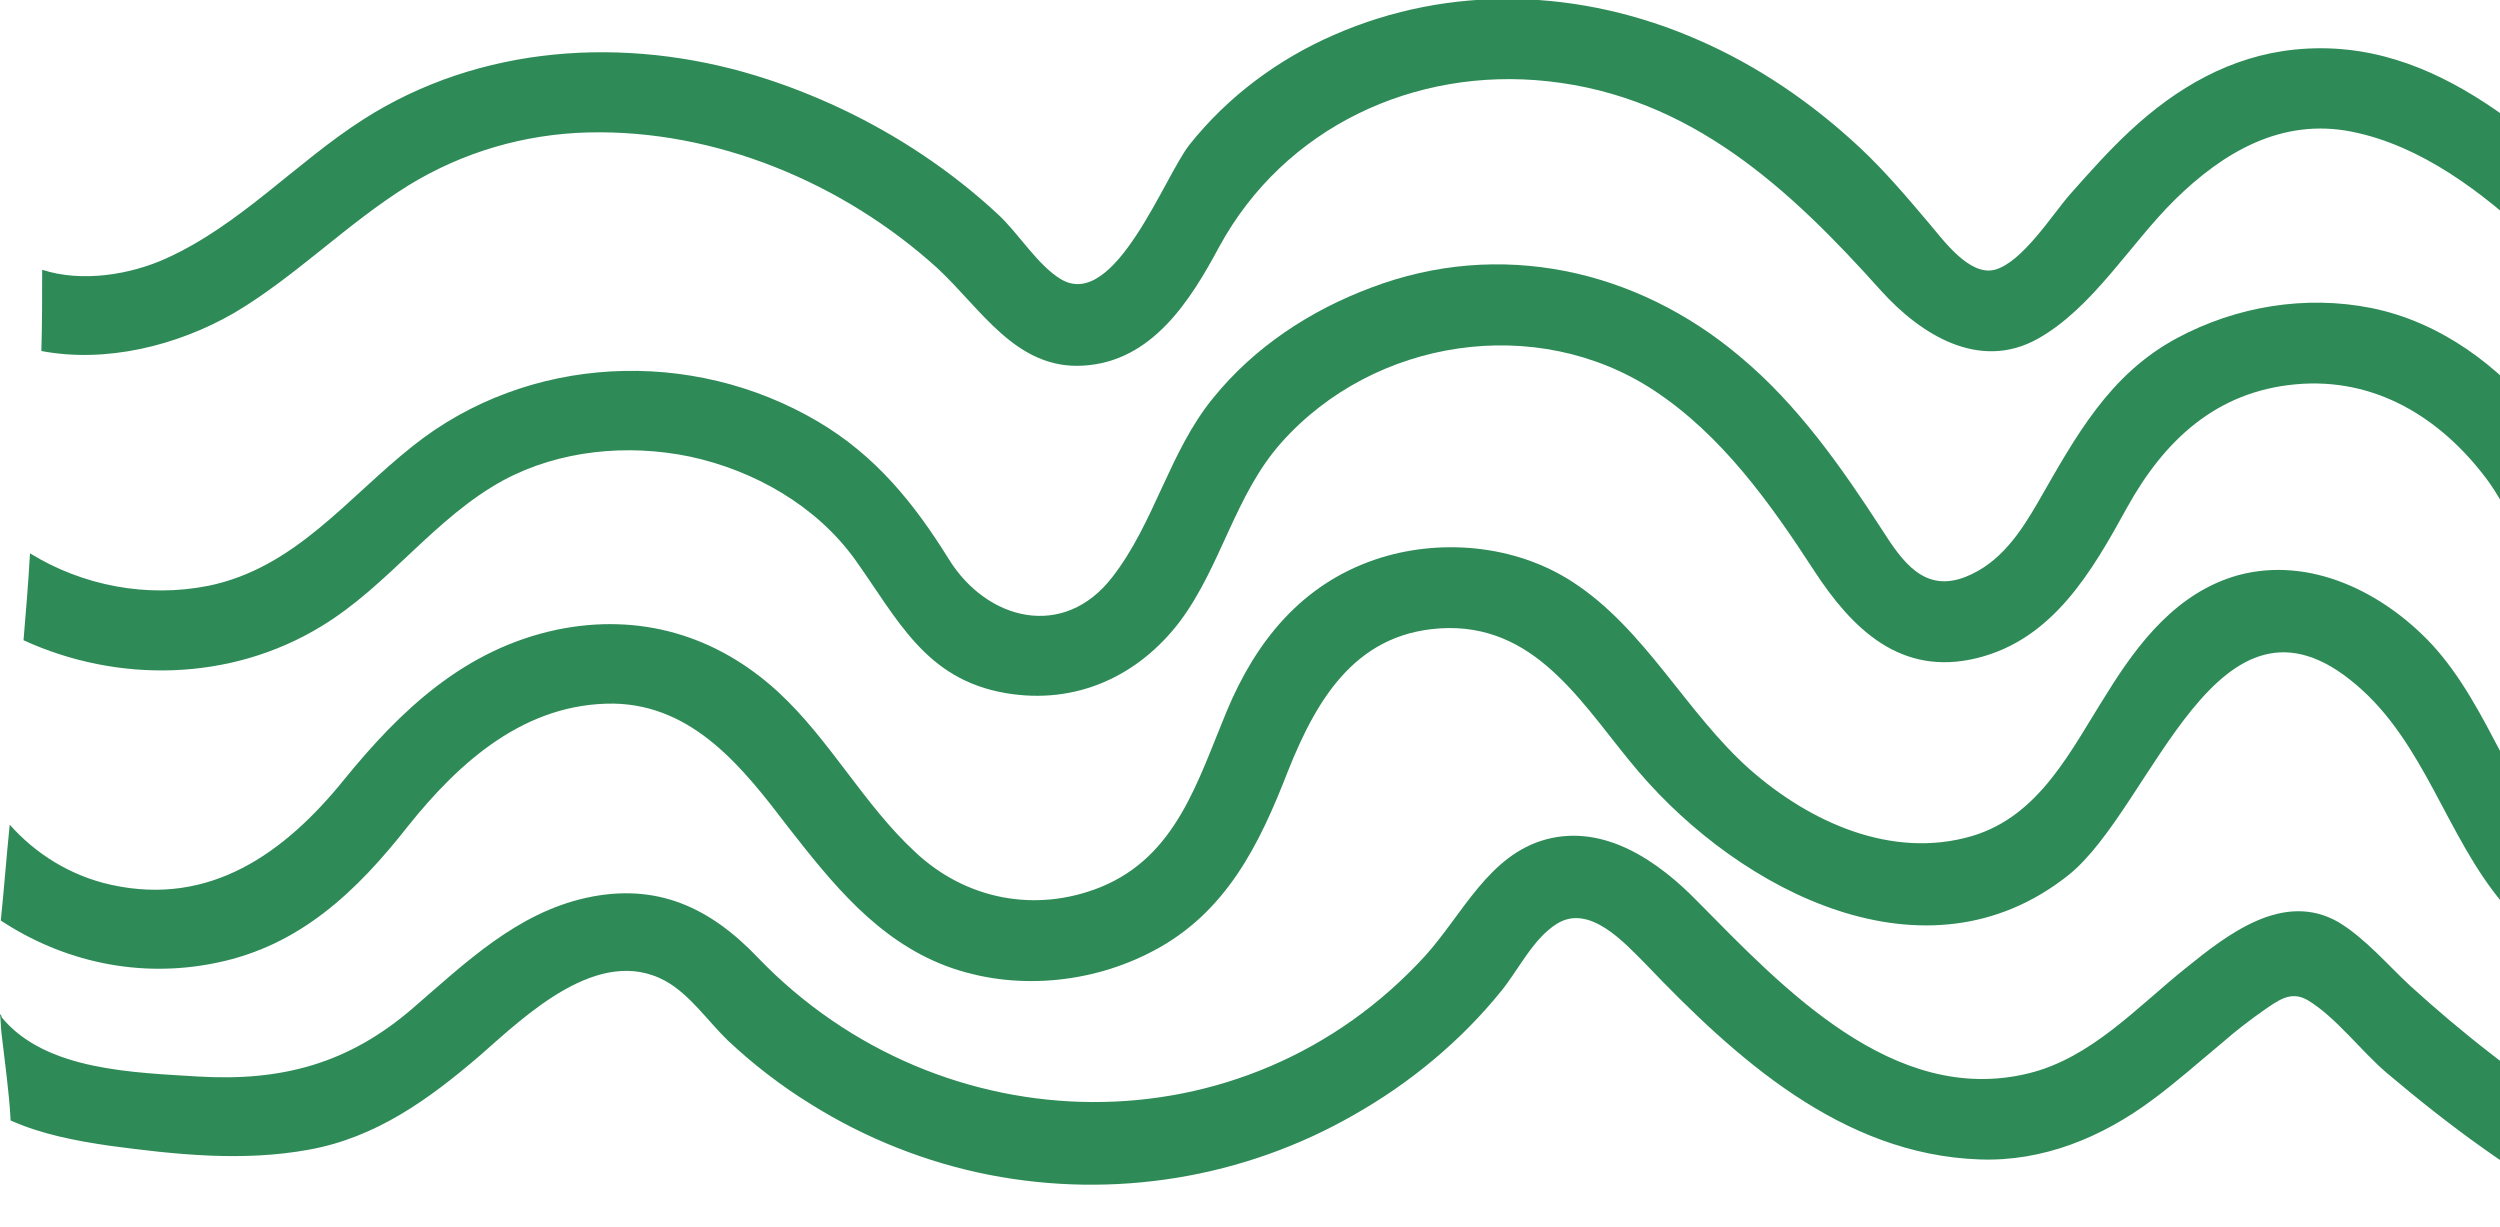
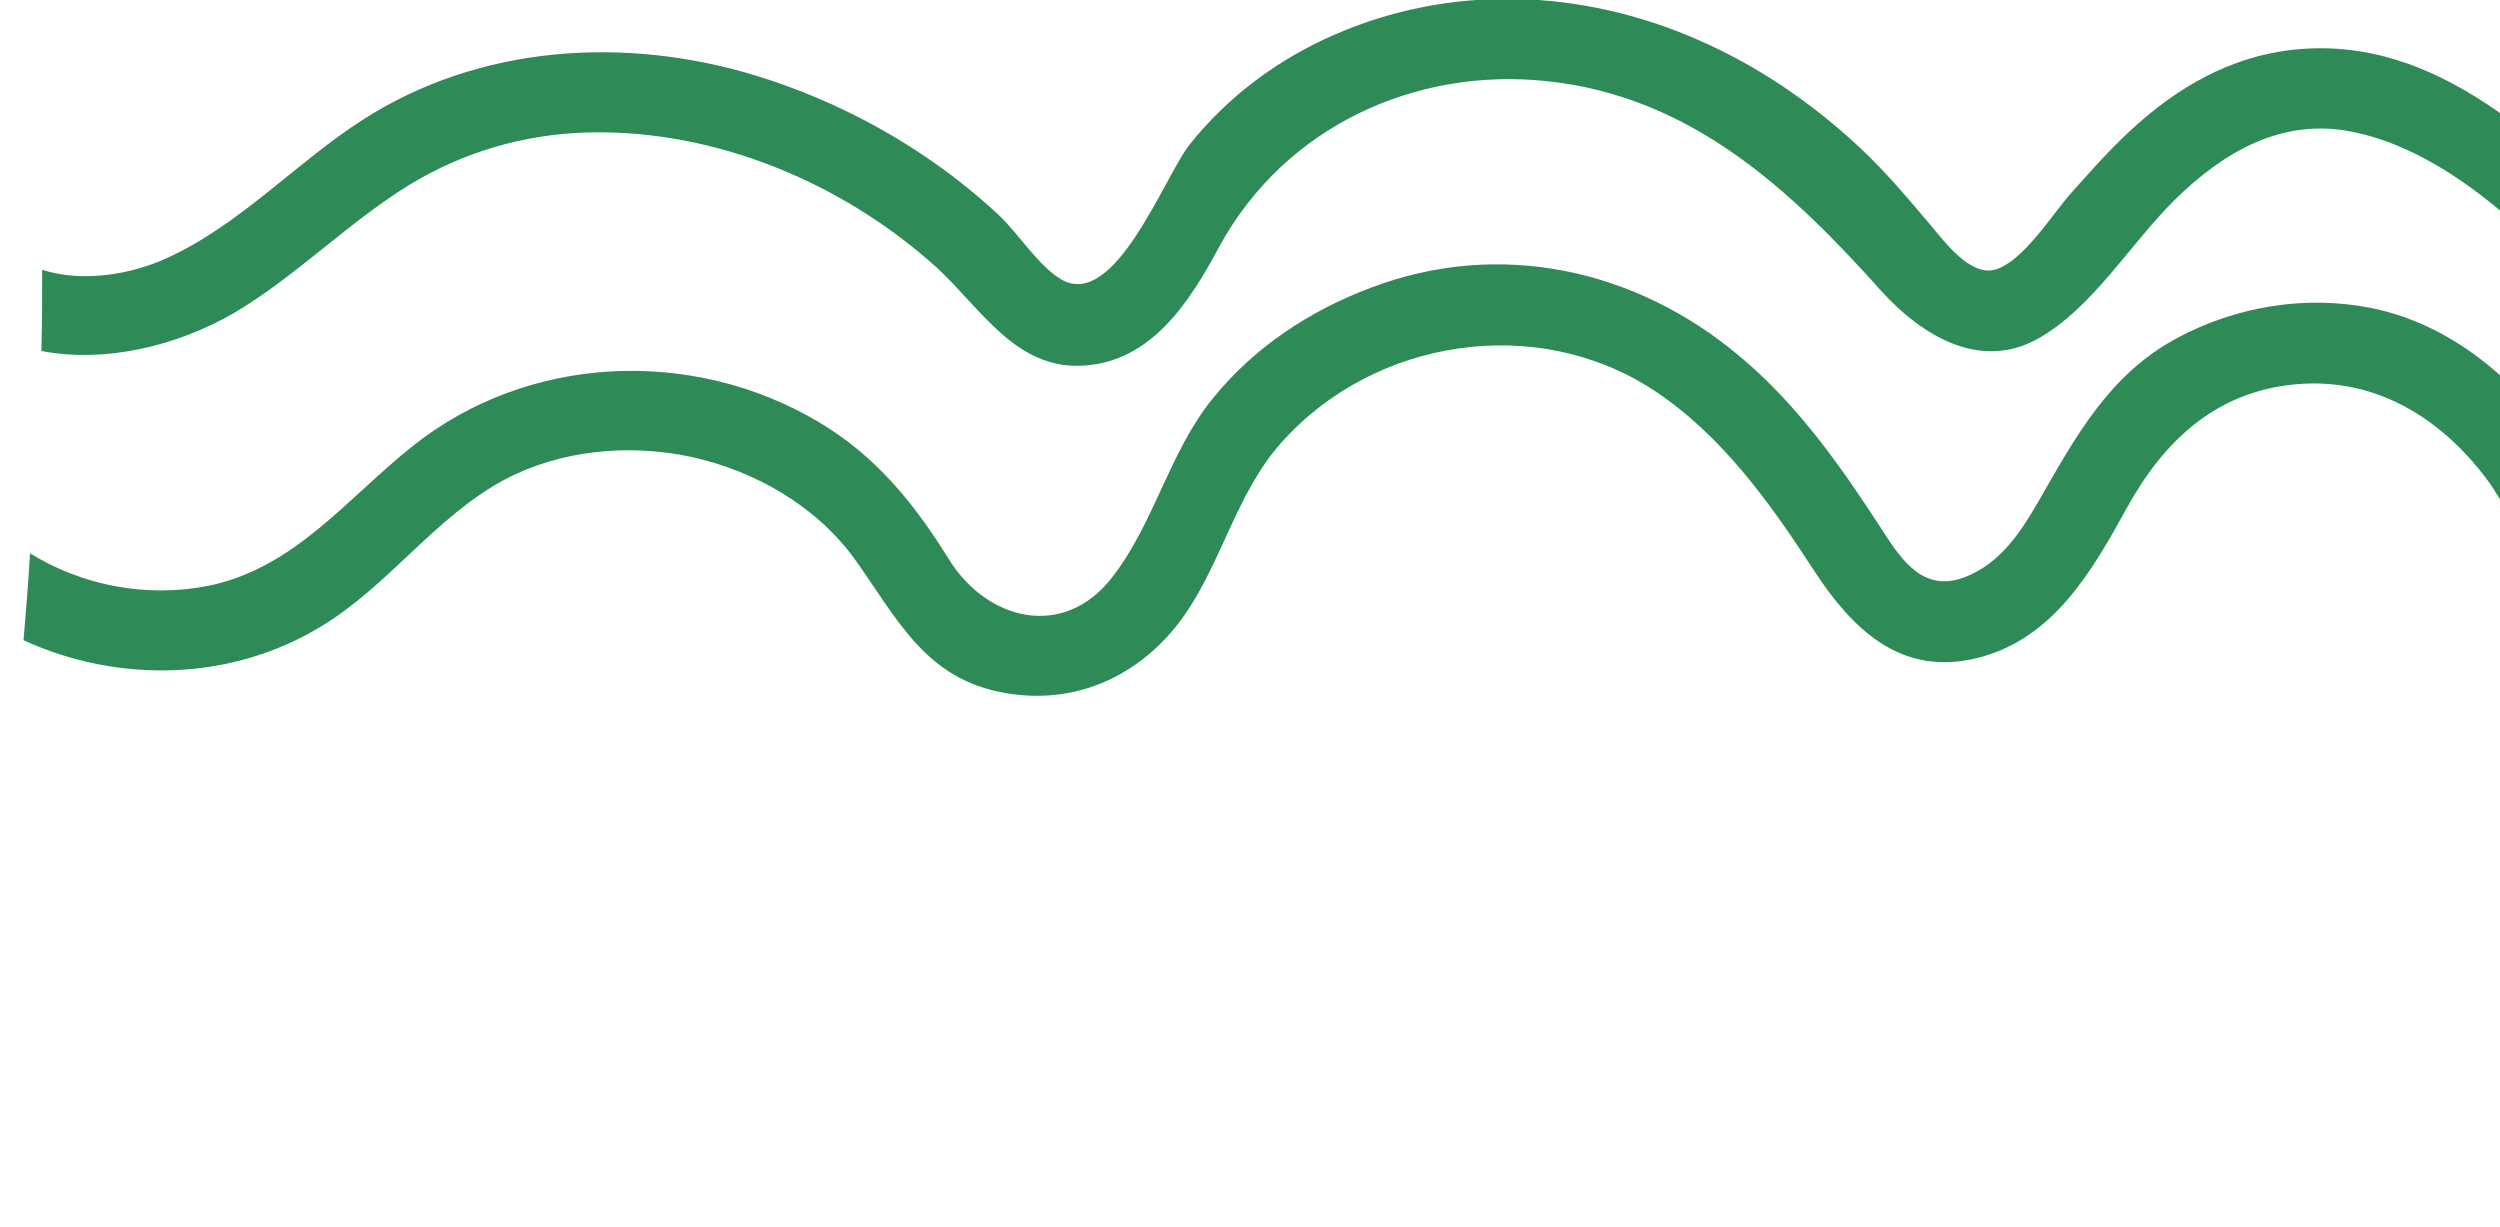
<svg xmlns="http://www.w3.org/2000/svg" width="216" height="106" viewBox="0 0 216 106" fill="none">
  <g clip-path="url(#clip0_338_1051)">
-     <path d="M216.201 77.991C220.335 82.975 227.2 86.695 233.786 84.87C239.601 83.255 242.754 77.85 245.065 72.726C246.817 68.865 248.638 62.126 253.543 61.213C257.256 60.581 260.829 63.81 263.561 65.846C266.153 67.742 268.675 69.707 271.688 70.901C271.758 68.373 271.968 65.916 272.108 63.389C271.478 63.038 270.847 62.687 270.287 62.266C265.383 58.967 260.829 54.193 254.453 54.193C243.034 54.193 241.352 66.899 236.378 74.41C232.735 79.886 226.78 78.903 222.436 74.551C217.042 69.216 215.22 61.213 210.106 55.667C205.903 51.175 199.597 48.016 193.362 49.701C188.108 51.175 184.745 55.527 182.013 59.95C178.93 64.793 176.268 70.479 170.383 72.234C163.447 74.27 156.371 71.041 151.187 66.478C145.652 61.564 142.149 54.334 135.844 50.262C130.87 47.033 124.284 46.471 118.749 48.367C112.444 50.543 108.521 55.387 105.999 61.424C103.477 67.461 101.655 73.989 95.07 76.657C89.465 78.903 83.44 77.71 79.096 73.638C74.612 69.497 71.74 63.951 67.256 59.809C61.932 54.895 55.276 52.93 48.13 54.404C40.144 56.089 34.609 61.354 29.705 67.391C24.59 73.709 18.145 78.342 9.598 76.446C6.095 75.674 3.082 73.779 0.84 71.252C0.56 73.989 0.35 76.797 0.07 79.535C5.394 83.045 11.98 84.589 18.706 83.185C25.922 81.711 30.826 77.008 35.239 71.392C39.723 65.776 45.398 60.722 53.034 60.792C59.97 60.932 64.244 66.408 68.097 71.462C71.88 76.306 75.803 81.22 81.758 83.466C87.573 85.642 94.299 85.01 99.693 82.132C105.929 78.833 108.801 73.007 111.253 66.689C113.845 60.16 117.348 54.404 125.125 54.264C133.111 54.193 136.965 61.283 141.589 66.689C150.346 76.938 166.389 85.432 178.72 75.604C186.006 69.777 191.541 48.858 203.591 59.177C209.476 64.162 211.367 72.234 216.201 77.991Z" fill="#2E8B57" />
    <path d="M101.936 53.703C105.509 48.929 106.7 42.752 110.693 38.259C118.75 29.203 132.761 27.098 142.85 33.696C148.735 37.557 152.938 43.454 156.722 49.28C160.014 54.334 164.218 58.476 170.803 56.862C177.389 55.247 180.752 49.35 183.764 43.875C186.987 38.048 191.471 33.837 198.337 33.205C205.202 32.573 210.877 36.083 214.87 41.418C218.233 45.981 219.915 53.422 225.659 55.668C233.226 58.687 238.27 50.544 241.493 45.068C245.206 38.821 249.83 29.765 258.237 29.695C264.752 29.625 268.395 36.855 273.089 40.716C273.089 37.417 273.019 34.188 272.949 30.888C268.956 26.606 264.472 22.675 258.237 22.745C251.651 22.815 245.836 26.817 241.843 31.801C239.881 34.258 238.27 36.925 236.659 39.593C234.977 42.471 233.366 46.262 230.704 48.368C227.551 50.825 226.01 46.823 224.749 44.366C223.277 41.558 221.666 38.821 219.634 36.294C215.921 31.59 210.807 27.799 204.852 26.606C199.177 25.483 193.222 26.466 188.108 29.203C182.223 32.362 179.351 37.697 176.128 43.313C174.587 45.981 172.835 48.648 169.823 49.842C166.25 51.246 164.358 48.508 162.607 45.77C159.104 40.365 155.32 34.96 150.346 30.818C141.379 23.236 129.539 20.639 118.469 24.851C113.215 26.817 108.381 29.976 104.808 34.398C101.025 39.031 99.764 45.139 96.121 49.842C91.917 55.317 85.262 53.633 81.969 48.297C78.956 43.454 75.663 39.382 70.689 36.434C59.76 29.976 45.608 30.607 35.66 38.54C29.985 43.033 25.501 49.07 18.005 50.614C12.681 51.667 7.146 50.614 2.592 47.806C2.452 50.333 2.242 52.79 2.032 55.317C10.159 59.038 19.897 58.898 27.743 54.124C33.558 50.614 37.552 44.717 43.507 41.488C48.341 38.891 54.225 38.329 59.62 39.452C65.155 40.646 70.479 43.664 73.842 48.297C77.555 53.492 79.937 58.687 86.873 59.88C92.968 60.933 98.363 58.406 101.936 53.703Z" fill="#2E8B57" />
    <path d="M93.598 31.591C99.553 31.24 102.846 25.975 105.368 21.271C110.973 11.023 122.182 5.758 133.742 7.021C146.072 8.355 154.62 16.287 162.536 25.133C165.969 28.923 171.013 32.082 176.058 29.274C180.822 26.607 184.044 21.061 187.897 17.27C192.101 13.129 197.145 10.18 203.17 11.373C209.195 12.567 214.52 16.638 218.934 20.78C222.997 24.571 227.481 30.468 233.786 27.8C238.62 25.764 239.951 20.008 241.563 15.585C244.085 8.846 250.32 5.898 257.326 7.162C262.72 8.074 268.045 9.97 273.229 11.865C273.369 9.548 273.579 7.232 273.86 4.845C270.146 3.581 266.503 2.388 262.72 1.335C256.905 -0.279 250.74 -0.841 245.136 1.827C240.231 4.143 236.939 8.355 235.047 13.339C233.856 16.568 232.595 24.079 228.111 20.078C219.704 12.567 210.737 3.02 198.266 4.283C192.732 4.845 188.038 7.583 184.044 11.303C182.223 12.988 180.541 14.883 178.86 16.779C177.319 18.534 174.726 22.675 172.344 23.307C170.173 23.869 167.931 20.78 166.74 19.376C164.778 17.06 162.886 14.813 160.715 12.777C156.581 8.917 151.887 5.687 146.703 3.441C136.614 -0.981 125.335 -1.403 115.246 3.02C110.412 5.126 106.069 8.355 102.776 12.497C100.604 15.235 96.331 26.817 91.707 24.15C89.675 22.956 87.994 20.148 86.242 18.534C84.21 16.638 81.969 14.883 79.657 13.339C75.243 10.391 70.339 8.074 65.295 6.53C54.015 3.09 41.475 3.862 31.386 10.32C25.571 14.041 20.737 19.446 14.362 22.325C11.279 23.729 7.076 24.43 3.643 23.307C3.643 25.624 3.643 27.94 3.573 30.327C9.107 31.38 15.273 29.906 20.247 27.028C25.571 23.869 29.985 19.306 35.309 16.007C40.003 13.129 45.328 11.584 50.792 11.444C61.792 11.163 72.861 15.796 80.988 23.167C84.771 26.677 87.783 31.942 93.598 31.591Z" fill="#2E8B57" />
-     <path d="M260.899 87.749C265.803 87.328 269.516 91.82 274 93.856C273.65 93.435 273.299 93.014 273.229 92.452C272.599 89.925 272.249 87.328 271.968 84.8C271.548 84.52 271.198 84.309 270.987 84.098C266.574 81.15 261.67 79.746 256.485 81.641C251.581 83.467 247.868 87.117 244.435 90.908C240.932 94.769 237.009 99.261 231.334 99.051C225.309 98.84 219.774 94.628 215.221 91.048C212.769 89.153 210.457 87.187 208.215 85.151C206.253 83.326 204.362 81.08 202.05 79.676C197.286 76.938 192.452 80.729 188.808 83.677C184.605 87.047 180.682 91.399 175.287 92.733C163.587 95.611 153.989 85.292 146.633 77.851C143.27 74.411 138.646 71.182 133.602 72.516C128.628 73.849 126.386 78.974 123.163 82.554C107.54 99.683 81.268 99.121 65.505 82.765C61.371 78.412 56.748 76.236 50.653 77.57C44.627 78.904 40.214 83.186 35.66 87.117C30.125 91.891 24.381 93.435 17.164 93.014C11.63 92.663 3.923 92.522 0.14 87.889C0.14 87.749 0.07 87.679 -8.06827e-07 87.608C0.07 88.17 0.07 88.802 0.14 89.363C0.42 91.82 0.771 94.207 0.911 96.664C0.911 96.734 0.911 96.804 0.911 96.804C3.573 97.998 6.515 98.559 9.388 98.981C15.133 99.753 20.948 100.385 26.692 99.332C32.507 98.279 37.061 94.979 41.475 91.189C45.398 87.749 51.703 81.641 57.448 84.73C59.62 85.924 61.161 88.24 62.913 89.925C65.085 91.961 67.537 93.856 70.059 95.4C74.753 98.349 80.077 100.455 85.472 101.508C96.261 103.614 107.47 101.788 116.998 96.313C121.832 93.575 126.246 89.925 129.749 85.573C131.22 83.747 132.481 81.08 134.513 79.816C137.315 78.061 140.328 81.431 142.149 83.256C149.926 91.399 159.104 99.753 171.014 100.174C176.478 100.385 181.592 98.278 185.936 95.049C188.038 93.505 189.999 91.75 192.031 90.065C193.152 89.082 194.343 88.17 195.534 87.328C196.865 86.415 197.916 85.573 199.387 86.415C201.839 87.889 204.011 90.838 206.253 92.733C208.915 94.979 211.648 97.155 214.52 99.191C219.214 102.561 224.468 105.509 230.283 106C236.519 106.562 241.773 103.473 246.117 99.261C250.25 95.12 254.524 88.31 260.899 87.749Z" fill="#2E8B57" />
  </g>
  <defs>
    <clipPath id="clip0_338_1051">
      <rect width="106" height="274" fill="white" transform="translate(0 106) rotate(-90)" />
    </clipPath>
  </defs>
</svg>